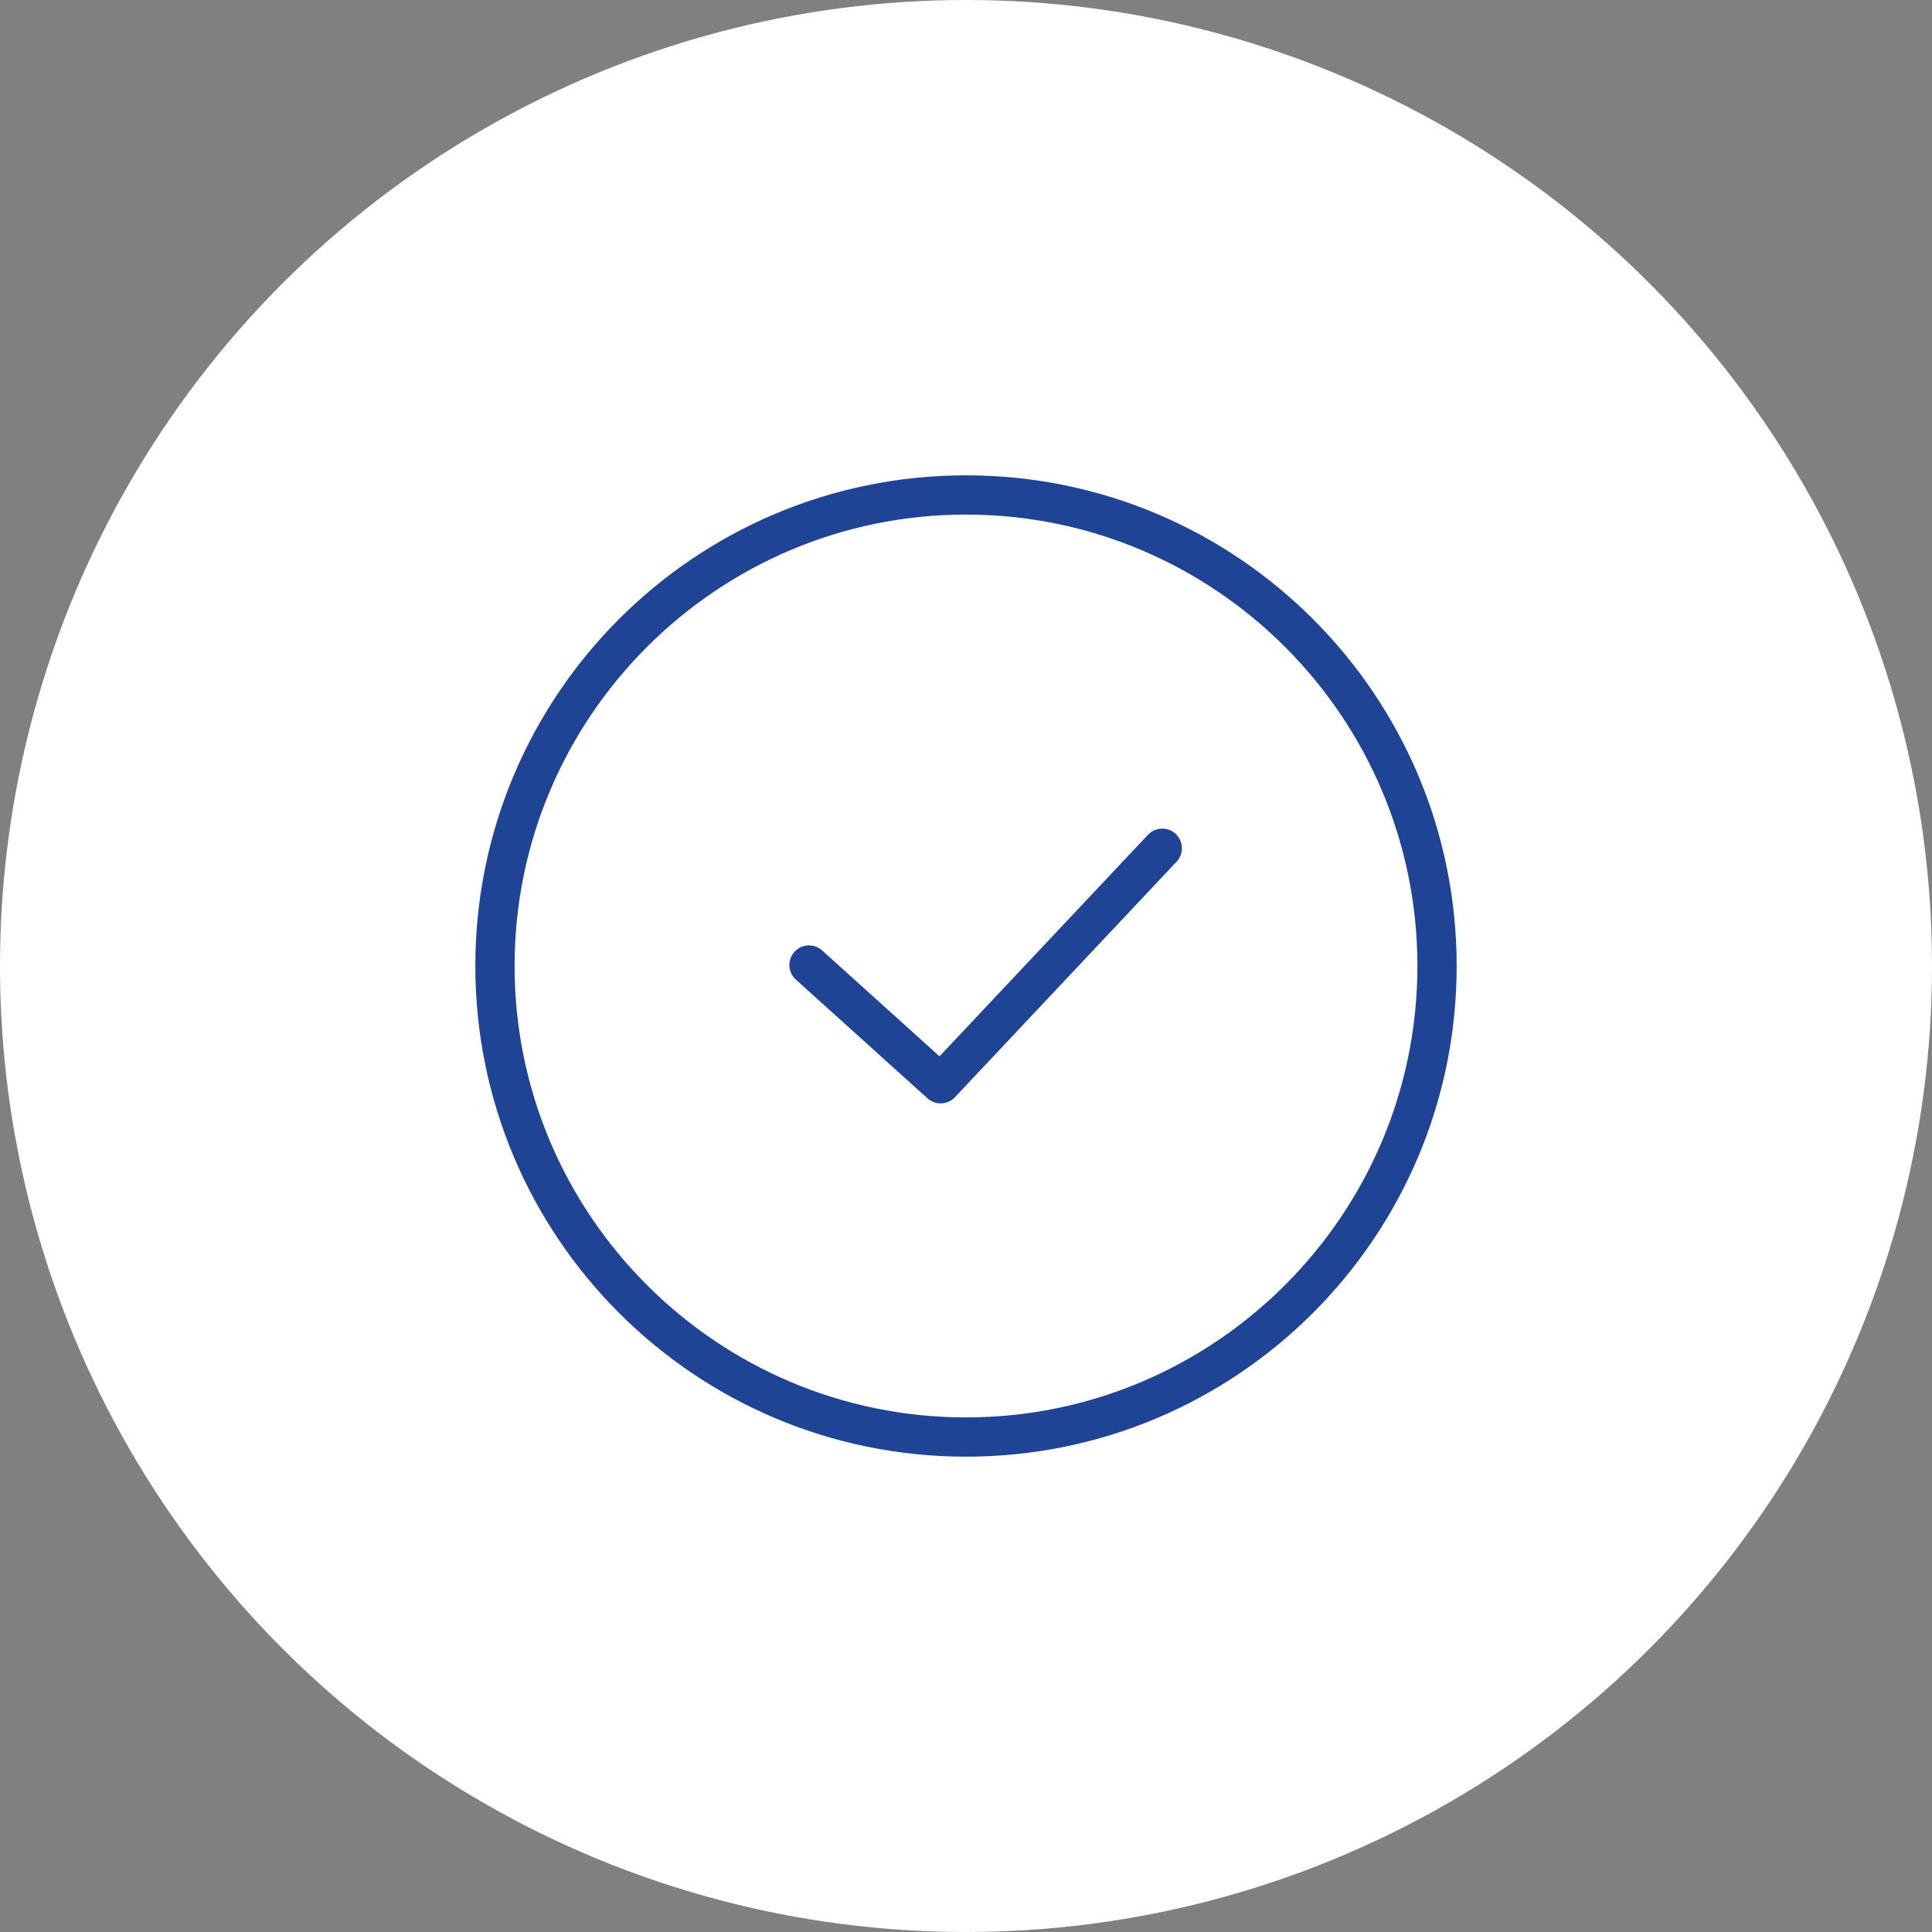
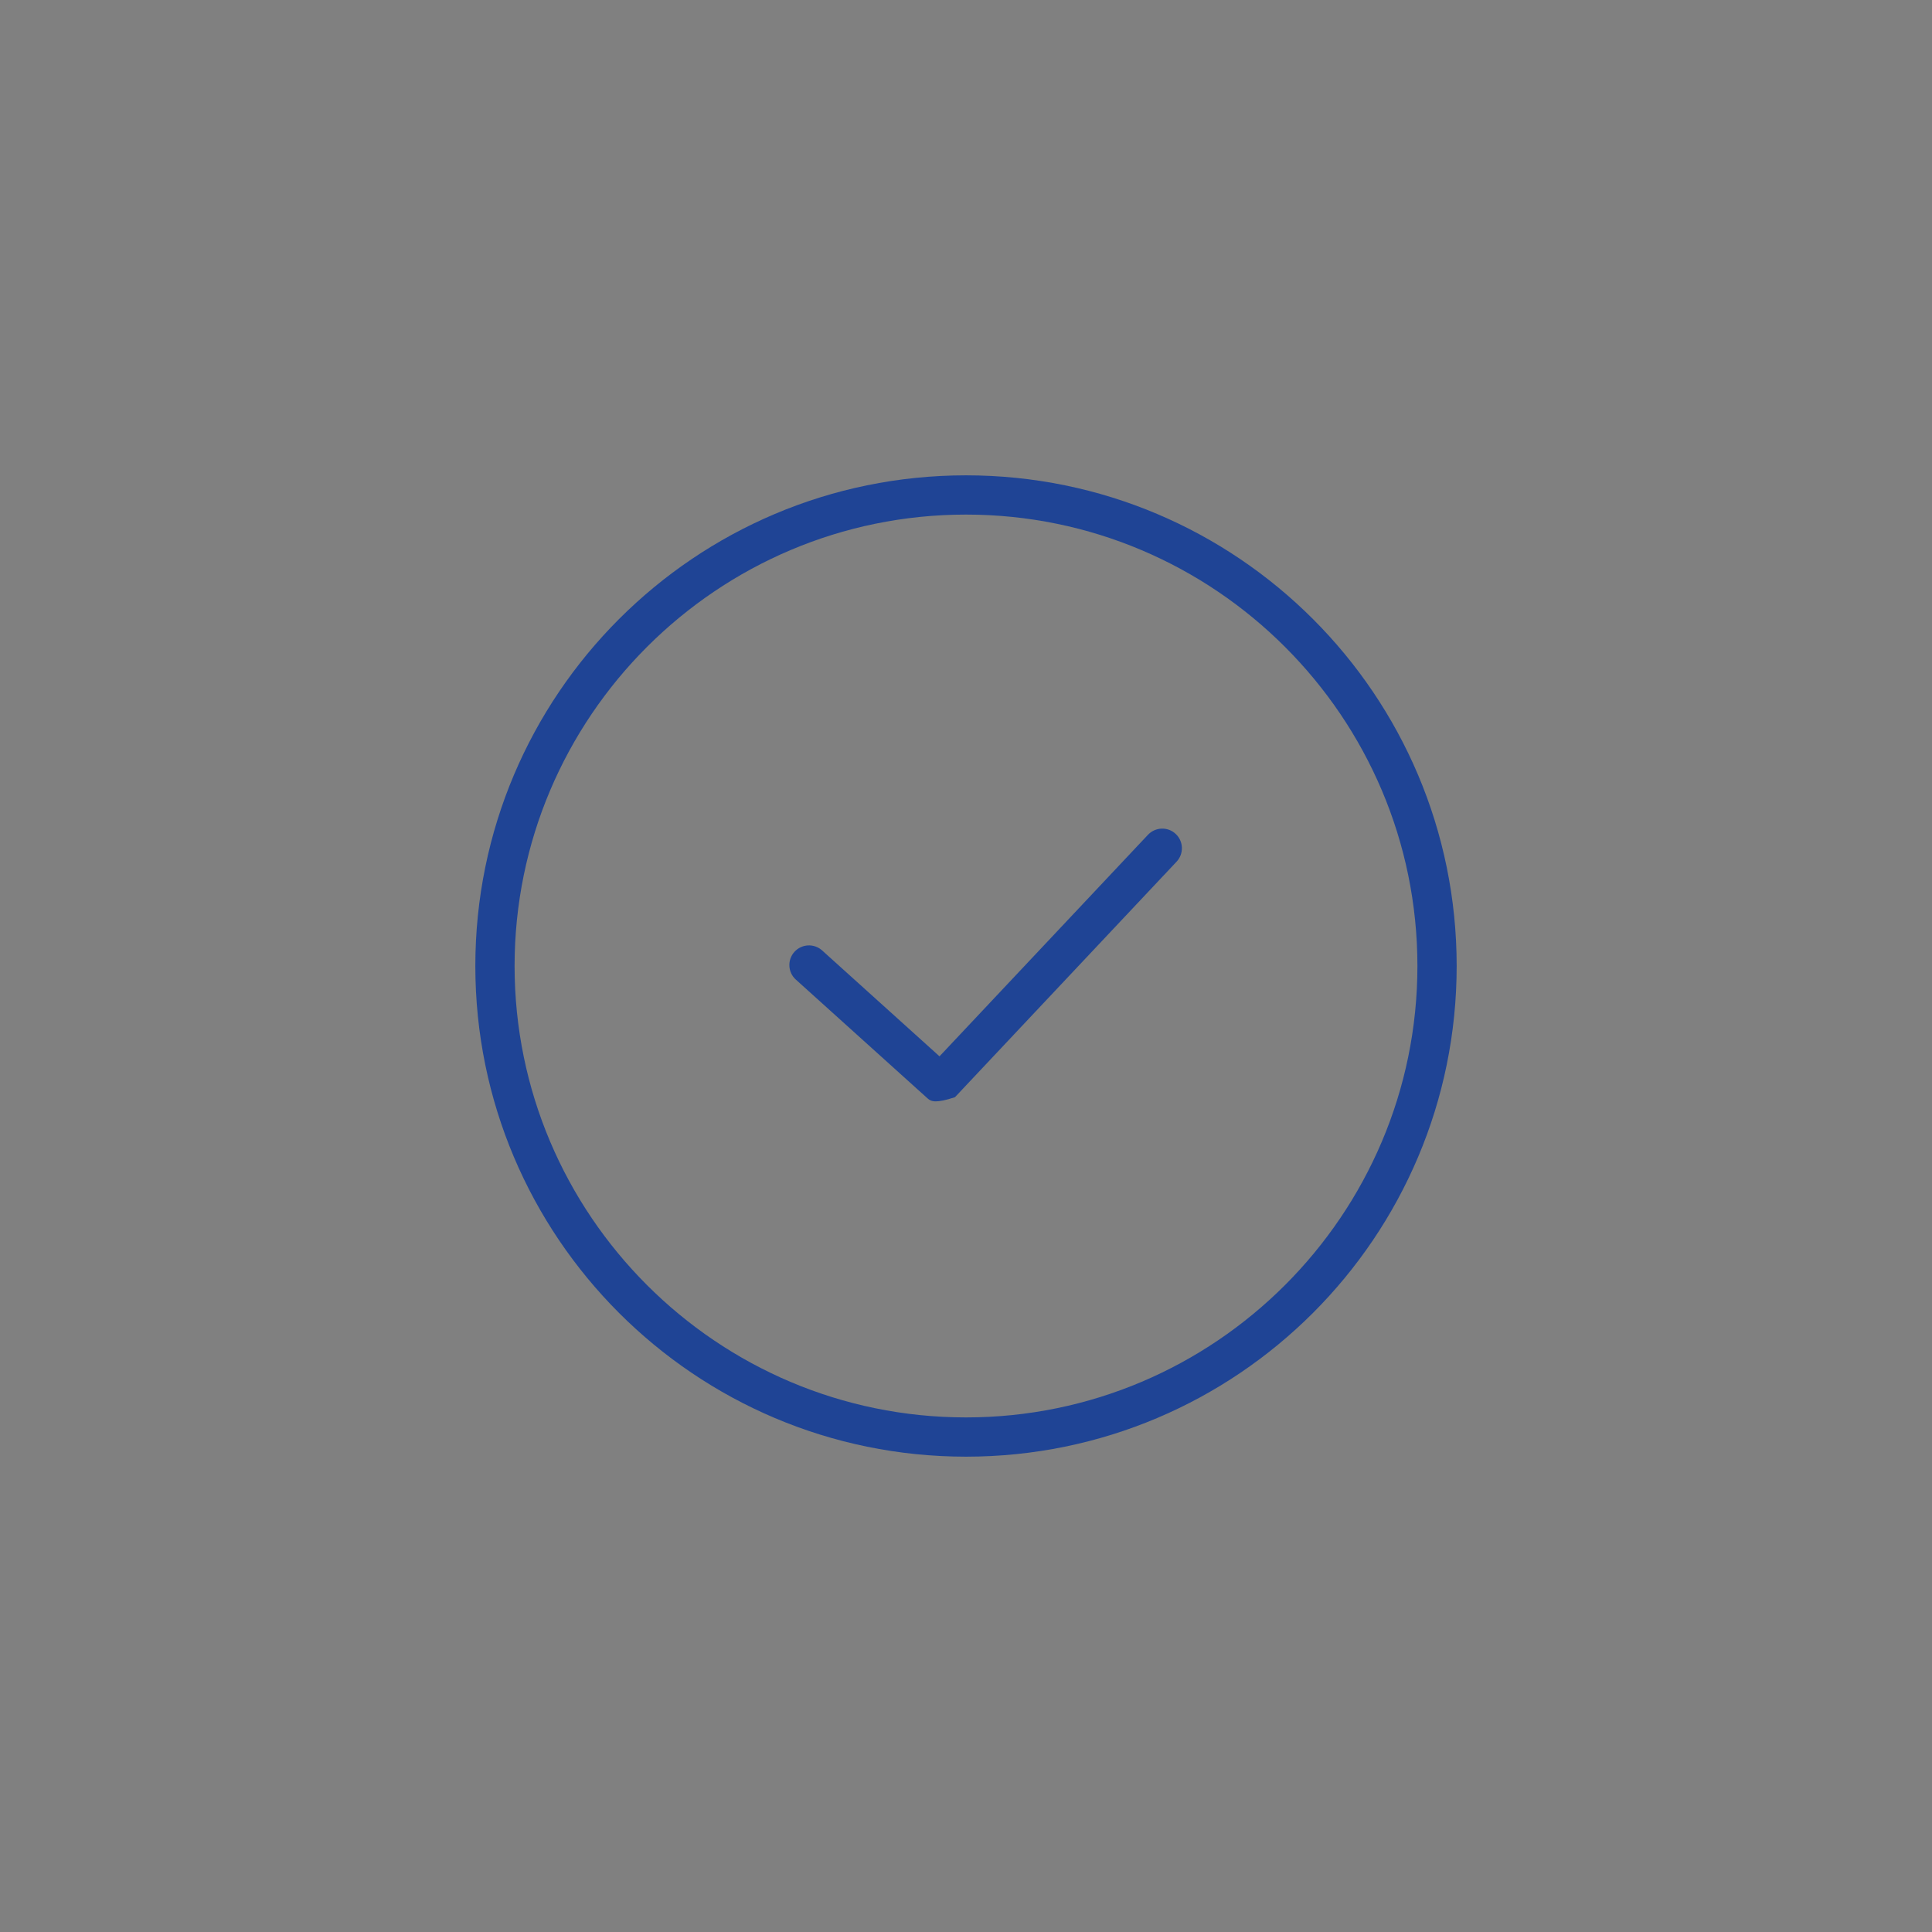
<svg xmlns="http://www.w3.org/2000/svg" width="126" height="126" viewBox="0 0 126 126" fill="none">
  <rect x="0" y="0" width="126" height="126" fill="#808080" stroke="none" />
-   <circle cx="63" cy="63" r="63" fill="white" />
-   <path fill-rule="evenodd" clip-rule="evenodd" d="M92.44 63C92.44 46.767 79.233 33.56 63 33.56C46.767 33.56 33.56 46.767 33.56 63C33.56 79.233 46.767 92.44 63 92.44C79.233 92.44 92.44 79.233 92.44 63M95 63C95 80.672 80.674 95 63 95C45.326 95 31 80.672 31 63C31 45.328 45.326 31 63 31C80.674 31 95 45.328 95 63M76.678 54.388C77.193 54.872 77.216 55.684 76.732 56.198L62.278 71.558C62.025 71.824 61.684 71.96 61.346 71.96C61.039 71.96 60.732 71.853 60.489 71.63L51.902 63.886C51.378 63.415 51.337 62.603 51.81 62.078C52.284 61.554 53.093 61.513 53.618 61.986L61.272 68.891L74.868 54.442C75.355 53.93 76.163 53.902 76.678 54.388" fill="#1F4495" />
+   <path fill-rule="evenodd" clip-rule="evenodd" d="M92.44 63C92.44 46.767 79.233 33.56 63 33.56C46.767 33.56 33.56 46.767 33.56 63C33.56 79.233 46.767 92.44 63 92.44C79.233 92.44 92.44 79.233 92.44 63M95 63C95 80.672 80.674 95 63 95C45.326 95 31 80.672 31 63C31 45.328 45.326 31 63 31C80.674 31 95 45.328 95 63M76.678 54.388C77.193 54.872 77.216 55.684 76.732 56.198L62.278 71.558C61.039 71.96 60.732 71.853 60.489 71.63L51.902 63.886C51.378 63.415 51.337 62.603 51.81 62.078C52.284 61.554 53.093 61.513 53.618 61.986L61.272 68.891L74.868 54.442C75.355 53.93 76.163 53.902 76.678 54.388" fill="#1F4495" />
</svg>